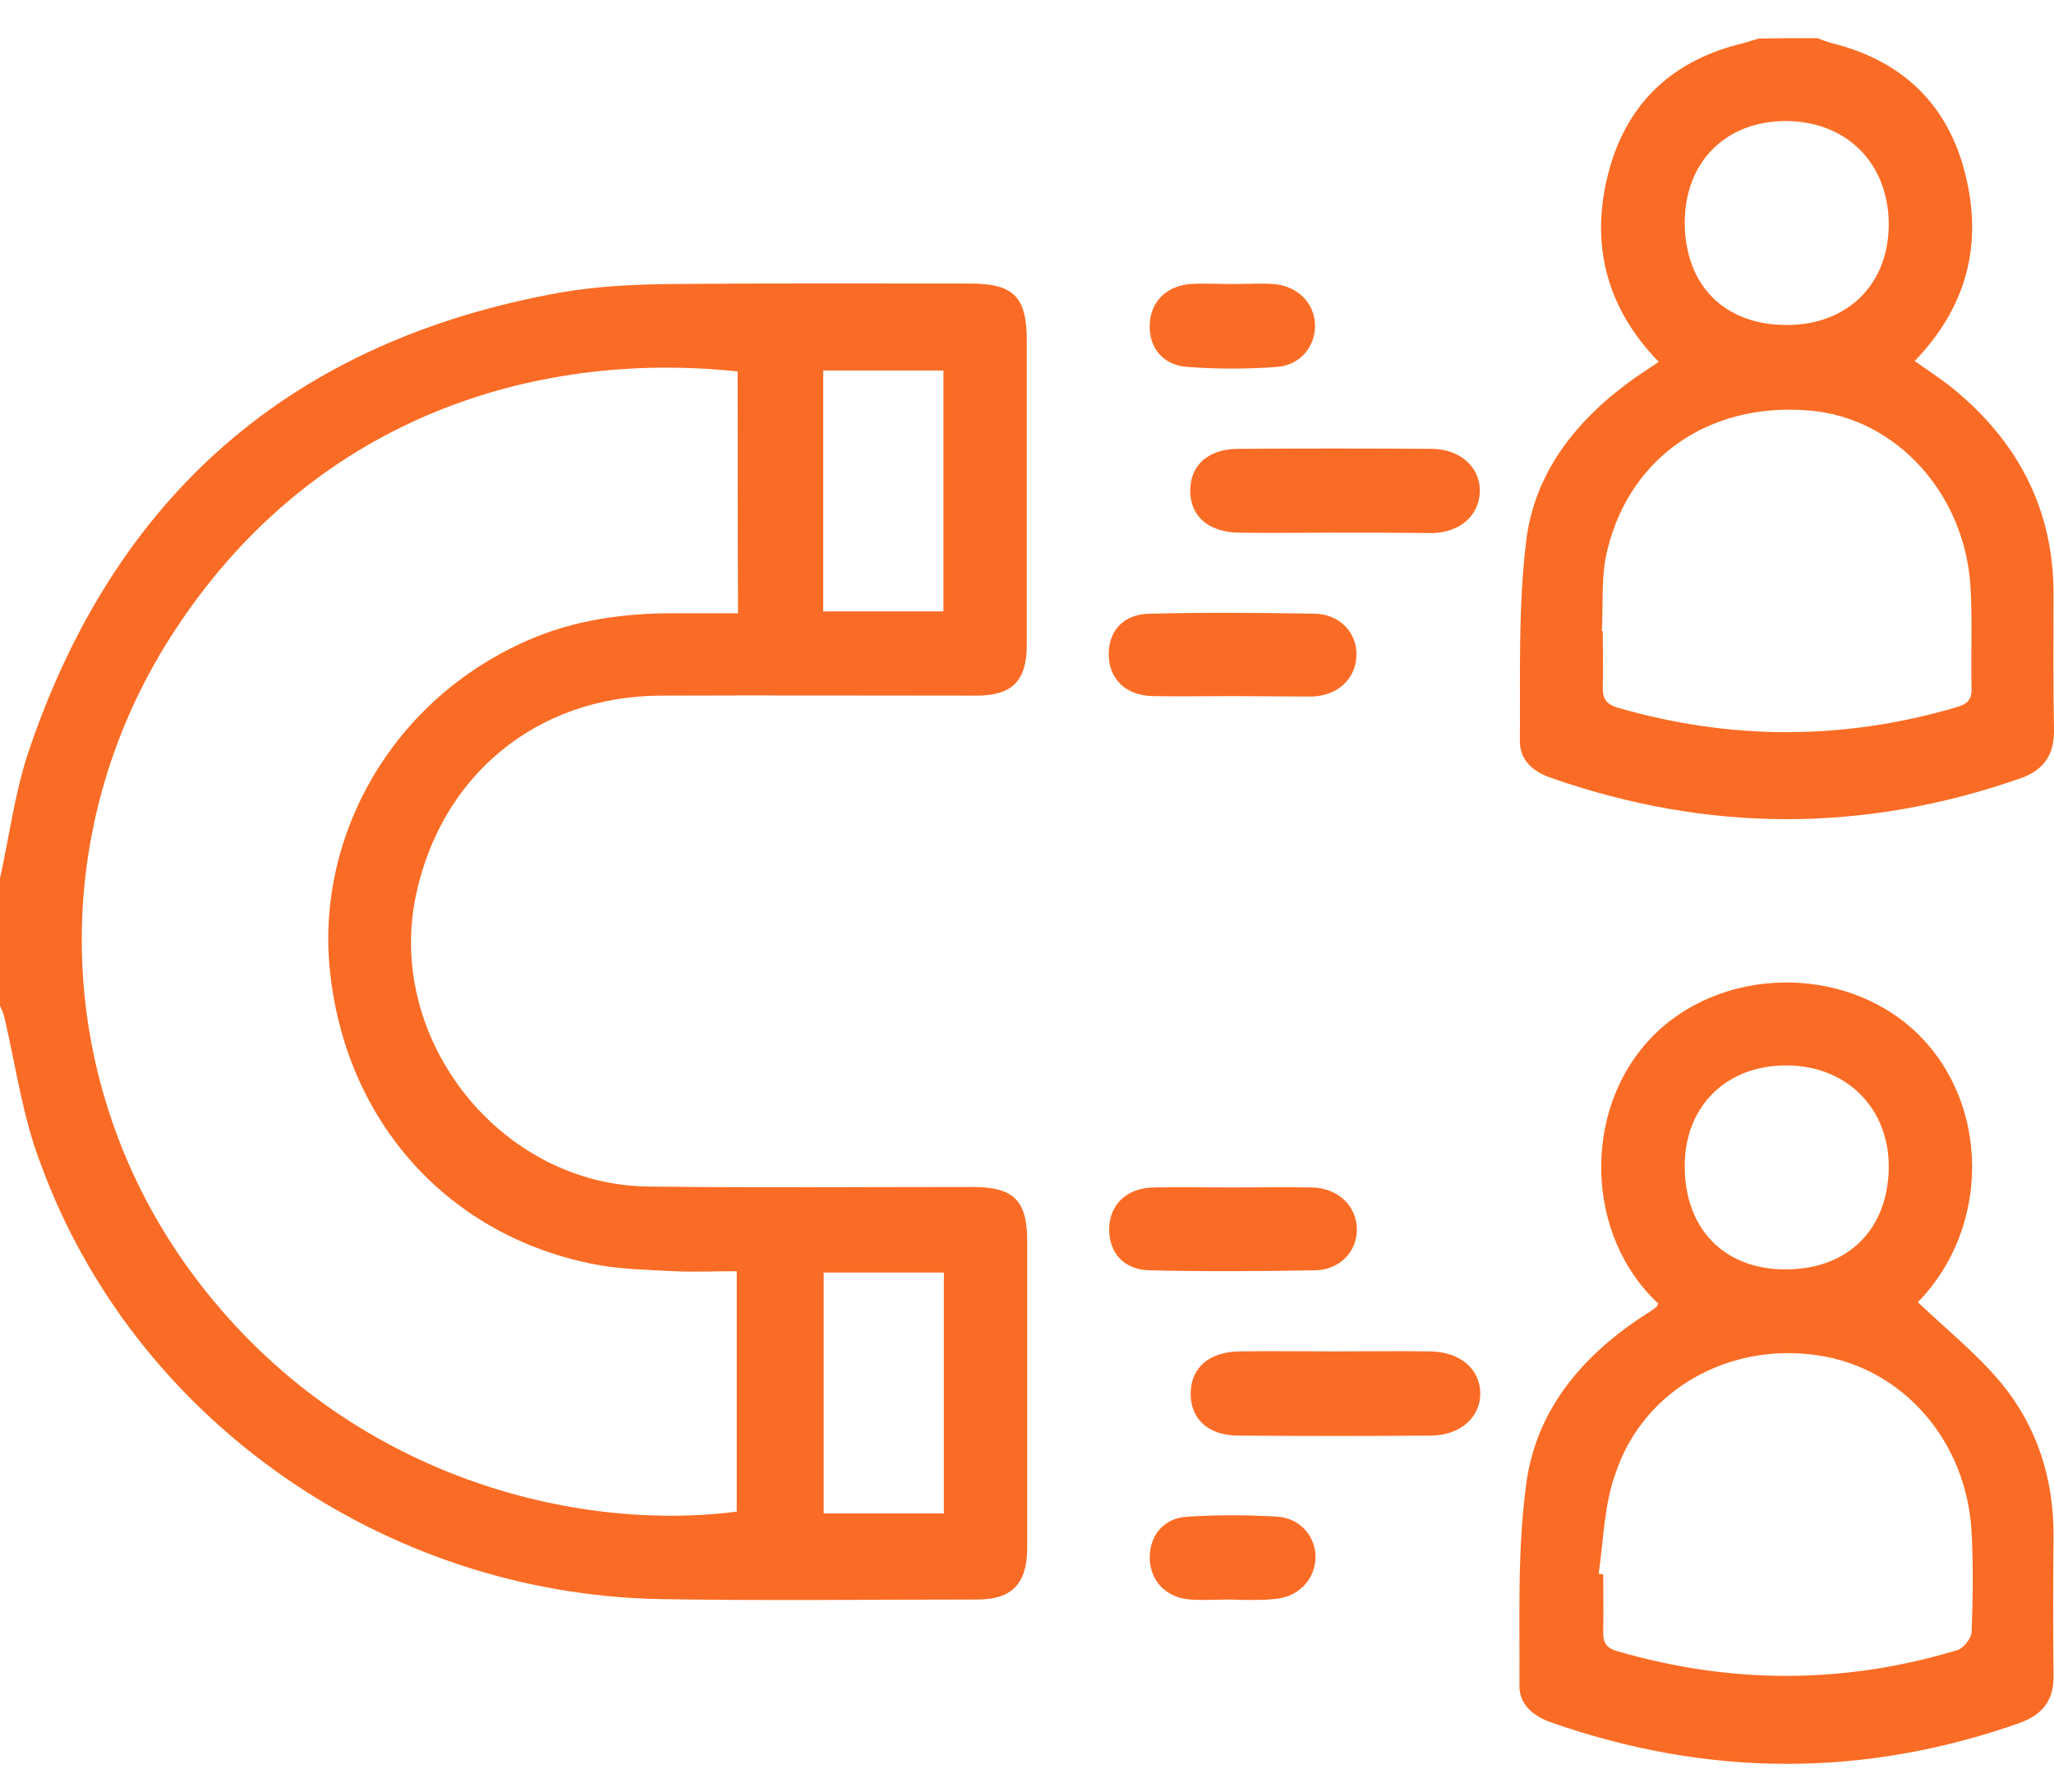
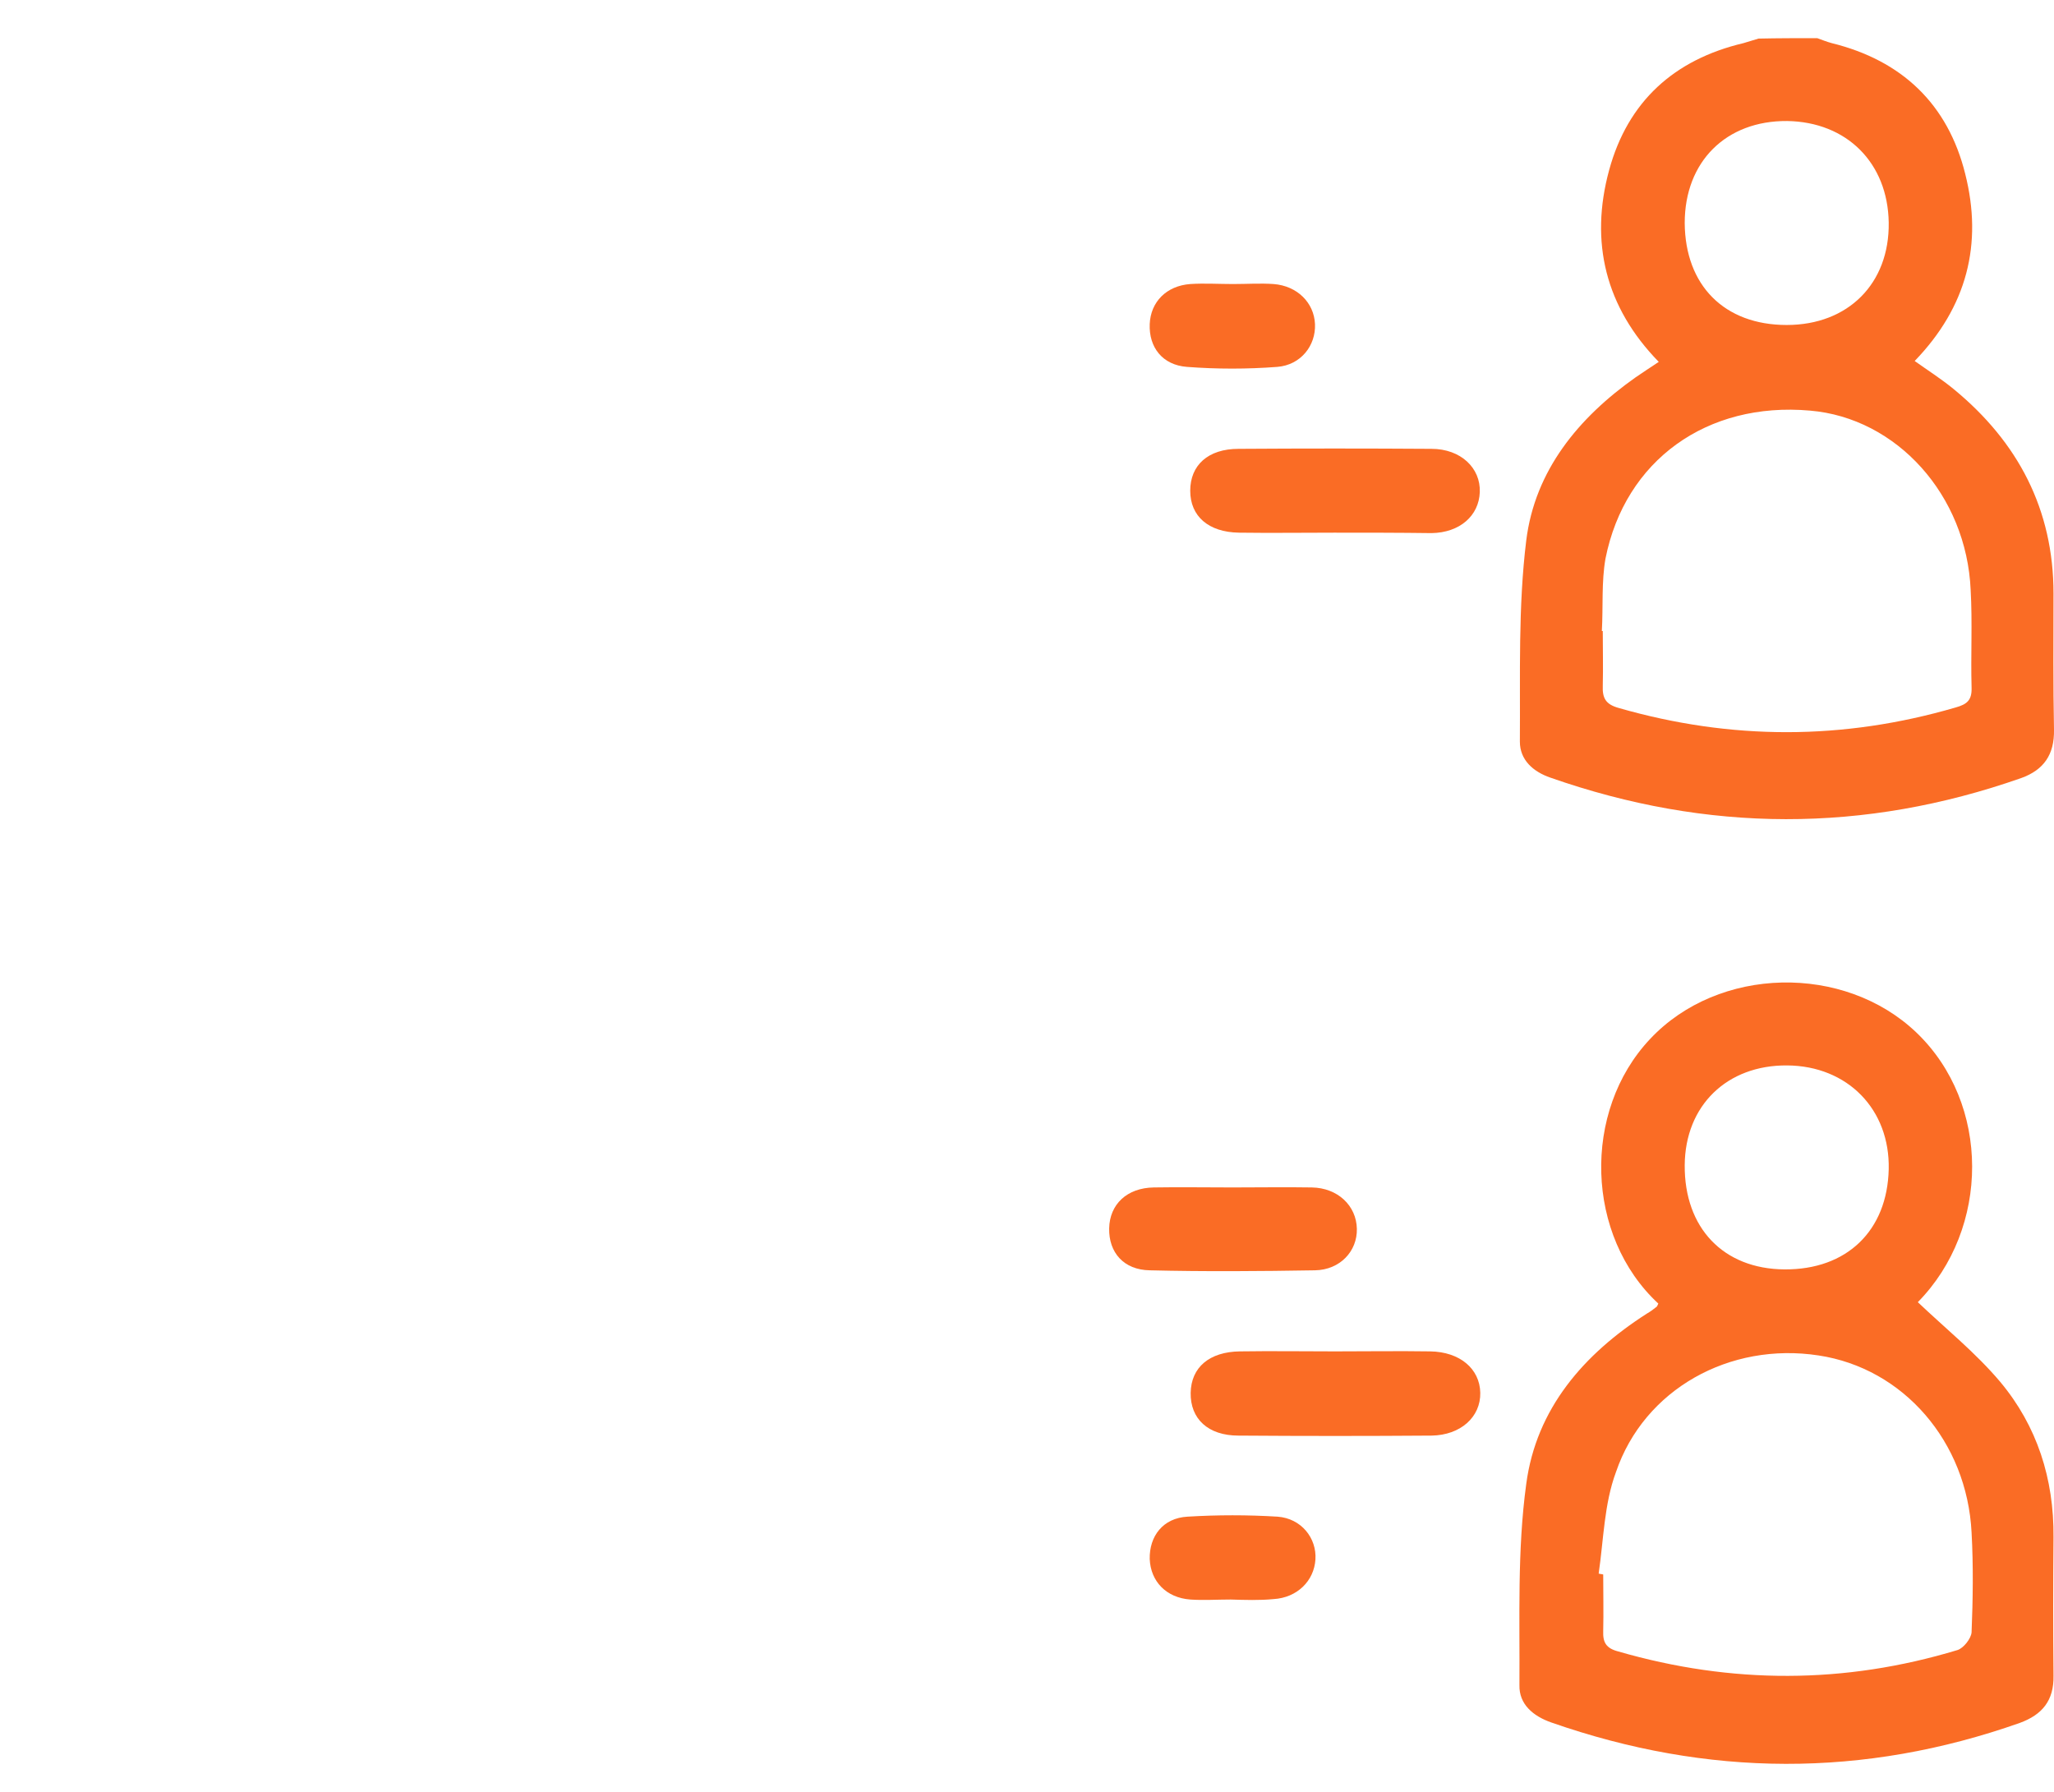
<svg xmlns="http://www.w3.org/2000/svg" width="47" height="41" viewBox="0 0 47 41" fill="none">
-   <path d="M0 20.095C0.208 19.158 0.333 18.189 0.625 17.282C2.605 11.333 6.679 7.78 12.867 6.686C13.659 6.551 14.482 6.509 15.295 6.499C17.598 6.478 19.9 6.488 22.203 6.488C23.192 6.488 23.495 6.79 23.495 7.791C23.495 10.114 23.495 12.427 23.495 14.751C23.495 15.584 23.161 15.917 22.338 15.917C19.931 15.917 17.525 15.907 15.118 15.917C12.284 15.928 10.085 17.741 9.512 20.512C8.835 23.805 11.461 27.107 14.826 27.149C17.306 27.18 19.775 27.159 22.255 27.159C23.192 27.159 23.505 27.462 23.505 28.399C23.505 30.733 23.505 33.077 23.505 35.411C23.505 36.234 23.161 36.599 22.359 36.599C19.931 36.599 17.504 36.63 15.087 36.589C8.773 36.464 3.074 32.473 0.938 26.649C0.521 25.576 0.365 24.409 0.104 23.294C0.083 23.2 0.042 23.107 0 23.013C0 22.033 0 21.064 0 20.095ZM16.879 8.499C12.159 7.999 7.095 9.614 3.938 14.521C1.011 19.064 1.209 24.857 4.428 29.181C7.783 33.692 13.003 35.078 16.858 34.588C16.858 32.765 16.858 30.942 16.858 29.087C16.347 29.087 15.878 29.108 15.42 29.087C14.836 29.056 14.243 29.045 13.67 28.941C10.294 28.316 7.887 25.69 7.543 22.148C7.252 19.116 8.96 16.022 12.065 14.657C13.128 14.188 14.253 14.032 15.399 14.032C15.889 14.032 16.389 14.032 16.889 14.032C16.879 12.114 16.879 10.302 16.879 8.499ZM21.588 13.99C21.588 12.135 21.588 10.312 21.588 8.478C20.65 8.478 19.744 8.478 18.837 8.478C18.837 10.333 18.837 12.146 18.837 13.99C19.754 13.99 20.661 13.99 21.588 13.99ZM21.598 29.118C20.671 29.118 19.765 29.118 18.848 29.118C18.848 30.973 18.848 32.806 18.848 34.63C19.785 34.63 20.692 34.63 21.598 34.63C21.598 32.775 21.598 30.962 21.598 29.118Z" fill="#FA6C25" />
  <path d="M41.582 0.873C41.696 0.914 41.801 0.956 41.915 0.987C43.52 1.383 44.572 2.383 44.968 3.977C45.374 5.582 45.01 7.02 43.812 8.26C44.103 8.468 44.416 8.666 44.708 8.906C46.177 10.114 46.989 11.656 46.989 13.584C46.989 14.626 46.979 15.657 47 16.699C47.01 17.262 46.77 17.616 46.249 17.803C42.655 19.064 39.071 19.053 35.476 17.793C35.08 17.657 34.778 17.387 34.778 16.97C34.789 15.428 34.737 13.886 34.924 12.365C35.122 10.771 36.112 9.562 37.425 8.635C37.591 8.52 37.769 8.405 37.956 8.28C36.737 7.03 36.372 5.54 36.82 3.894C37.248 2.321 38.31 1.362 39.894 0.987C40.009 0.956 40.123 0.914 40.238 0.883C40.686 0.873 41.134 0.873 41.582 0.873ZM36.654 14.438C36.664 14.438 36.675 14.438 36.675 14.438C36.675 14.855 36.685 15.271 36.675 15.688C36.664 15.97 36.737 16.115 37.039 16.199C39.613 16.939 42.176 16.939 44.749 16.188C45.01 16.115 45.124 16.022 45.114 15.73C45.093 14.99 45.135 14.24 45.093 13.5C44.999 11.333 43.405 9.562 41.415 9.395C39.06 9.187 37.185 10.531 36.737 12.781C36.643 13.313 36.685 13.886 36.654 14.438ZM40.884 7.436C42.29 7.436 43.238 6.488 43.218 5.092C43.197 3.727 42.259 2.79 40.894 2.769C39.498 2.758 38.55 3.696 38.55 5.103C38.56 6.53 39.456 7.436 40.884 7.436Z" fill="#FA6C25" />
  <path d="M37.946 29.827C36.279 28.285 36.195 25.43 37.758 23.773C39.321 22.106 42.197 22.044 43.853 23.627C45.551 25.253 45.541 28.108 43.884 29.795C44.52 30.4 45.208 30.952 45.77 31.619C46.614 32.629 47 33.838 46.989 35.172C46.979 36.224 46.979 37.287 46.989 38.339C47 38.912 46.729 39.235 46.218 39.422C42.645 40.683 39.071 40.662 35.497 39.412C35.08 39.266 34.758 38.995 34.768 38.558C34.778 37.026 34.716 35.474 34.924 33.953C35.153 32.233 36.237 30.983 37.685 30.056C37.758 30.014 37.831 29.962 37.894 29.91C37.914 29.9 37.925 29.879 37.946 29.827ZM36.581 36.005C36.612 36.016 36.654 36.016 36.685 36.026C36.685 36.453 36.695 36.891 36.685 37.318C36.675 37.578 36.748 37.714 37.029 37.787C39.623 38.537 42.207 38.537 44.791 37.755C44.926 37.714 45.103 37.495 45.114 37.349C45.145 36.589 45.156 35.828 45.114 35.067C45.01 32.984 43.551 31.306 41.613 31.014C39.581 30.702 37.623 31.785 36.977 33.682C36.706 34.411 36.695 35.224 36.581 36.005ZM40.832 29.045C42.259 29.056 43.186 28.16 43.218 26.753C43.249 25.388 42.28 24.388 40.894 24.378C39.519 24.367 38.56 25.294 38.55 26.659C38.539 28.097 39.435 29.035 40.832 29.045Z" fill="#FA6C25" />
  <path d="M30.527 12.188C29.798 12.188 29.069 12.198 28.35 12.188C27.652 12.177 27.235 11.812 27.235 11.229C27.235 10.646 27.641 10.27 28.339 10.27C29.808 10.26 31.278 10.26 32.757 10.27C33.424 10.27 33.882 10.708 33.861 11.26C33.841 11.802 33.403 12.188 32.757 12.198C32.017 12.188 31.278 12.188 30.527 12.188Z" fill="#FA6C25" />
  <path d="M30.548 30.921C31.277 30.921 32.007 30.91 32.726 30.921C33.403 30.931 33.861 31.317 33.872 31.869C33.882 32.421 33.424 32.838 32.757 32.848C31.288 32.859 29.819 32.859 28.339 32.848C27.641 32.848 27.235 32.463 27.245 31.869C27.256 31.285 27.673 30.931 28.371 30.921C29.09 30.91 29.819 30.921 30.548 30.921Z" fill="#FA6C25" />
  <path d="M28.204 27.17C28.808 27.17 29.413 27.16 30.017 27.17C30.611 27.18 31.038 27.587 31.048 28.118C31.059 28.629 30.663 29.056 30.09 29.066C28.829 29.087 27.568 29.097 26.308 29.066C25.714 29.056 25.37 28.66 25.38 28.108C25.391 27.555 25.787 27.18 26.401 27.17C26.985 27.16 27.589 27.17 28.204 27.17Z" fill="#FA6C25" />
-   <path d="M28.194 15.928C27.589 15.928 26.985 15.938 26.381 15.928C25.766 15.918 25.38 15.542 25.37 14.99C25.36 14.438 25.703 14.053 26.308 14.042C27.568 14.011 28.829 14.021 30.09 14.042C30.663 14.053 31.059 14.49 31.038 15.001C31.027 15.532 30.6 15.928 30.006 15.938C29.402 15.938 28.798 15.928 28.194 15.928Z" fill="#FA6C25" />
  <path d="M28.214 6.499C28.527 6.499 28.84 6.478 29.142 6.499C29.683 6.54 30.069 6.926 30.09 7.416C30.111 7.905 29.767 8.353 29.225 8.395C28.537 8.447 27.85 8.447 27.162 8.395C26.599 8.353 26.287 7.947 26.308 7.416C26.329 6.905 26.693 6.54 27.235 6.499C27.558 6.478 27.891 6.499 28.214 6.499Z" fill="#FA6C25" />
  <path d="M28.162 36.599C27.85 36.599 27.537 36.62 27.235 36.599C26.683 36.557 26.329 36.182 26.308 35.672C26.297 35.151 26.61 34.734 27.172 34.703C27.86 34.661 28.548 34.661 29.235 34.703C29.777 34.744 30.131 35.193 30.1 35.682C30.069 36.172 29.683 36.557 29.142 36.589C28.819 36.62 28.485 36.609 28.162 36.599Z" fill="#FA6C25" />
</svg>